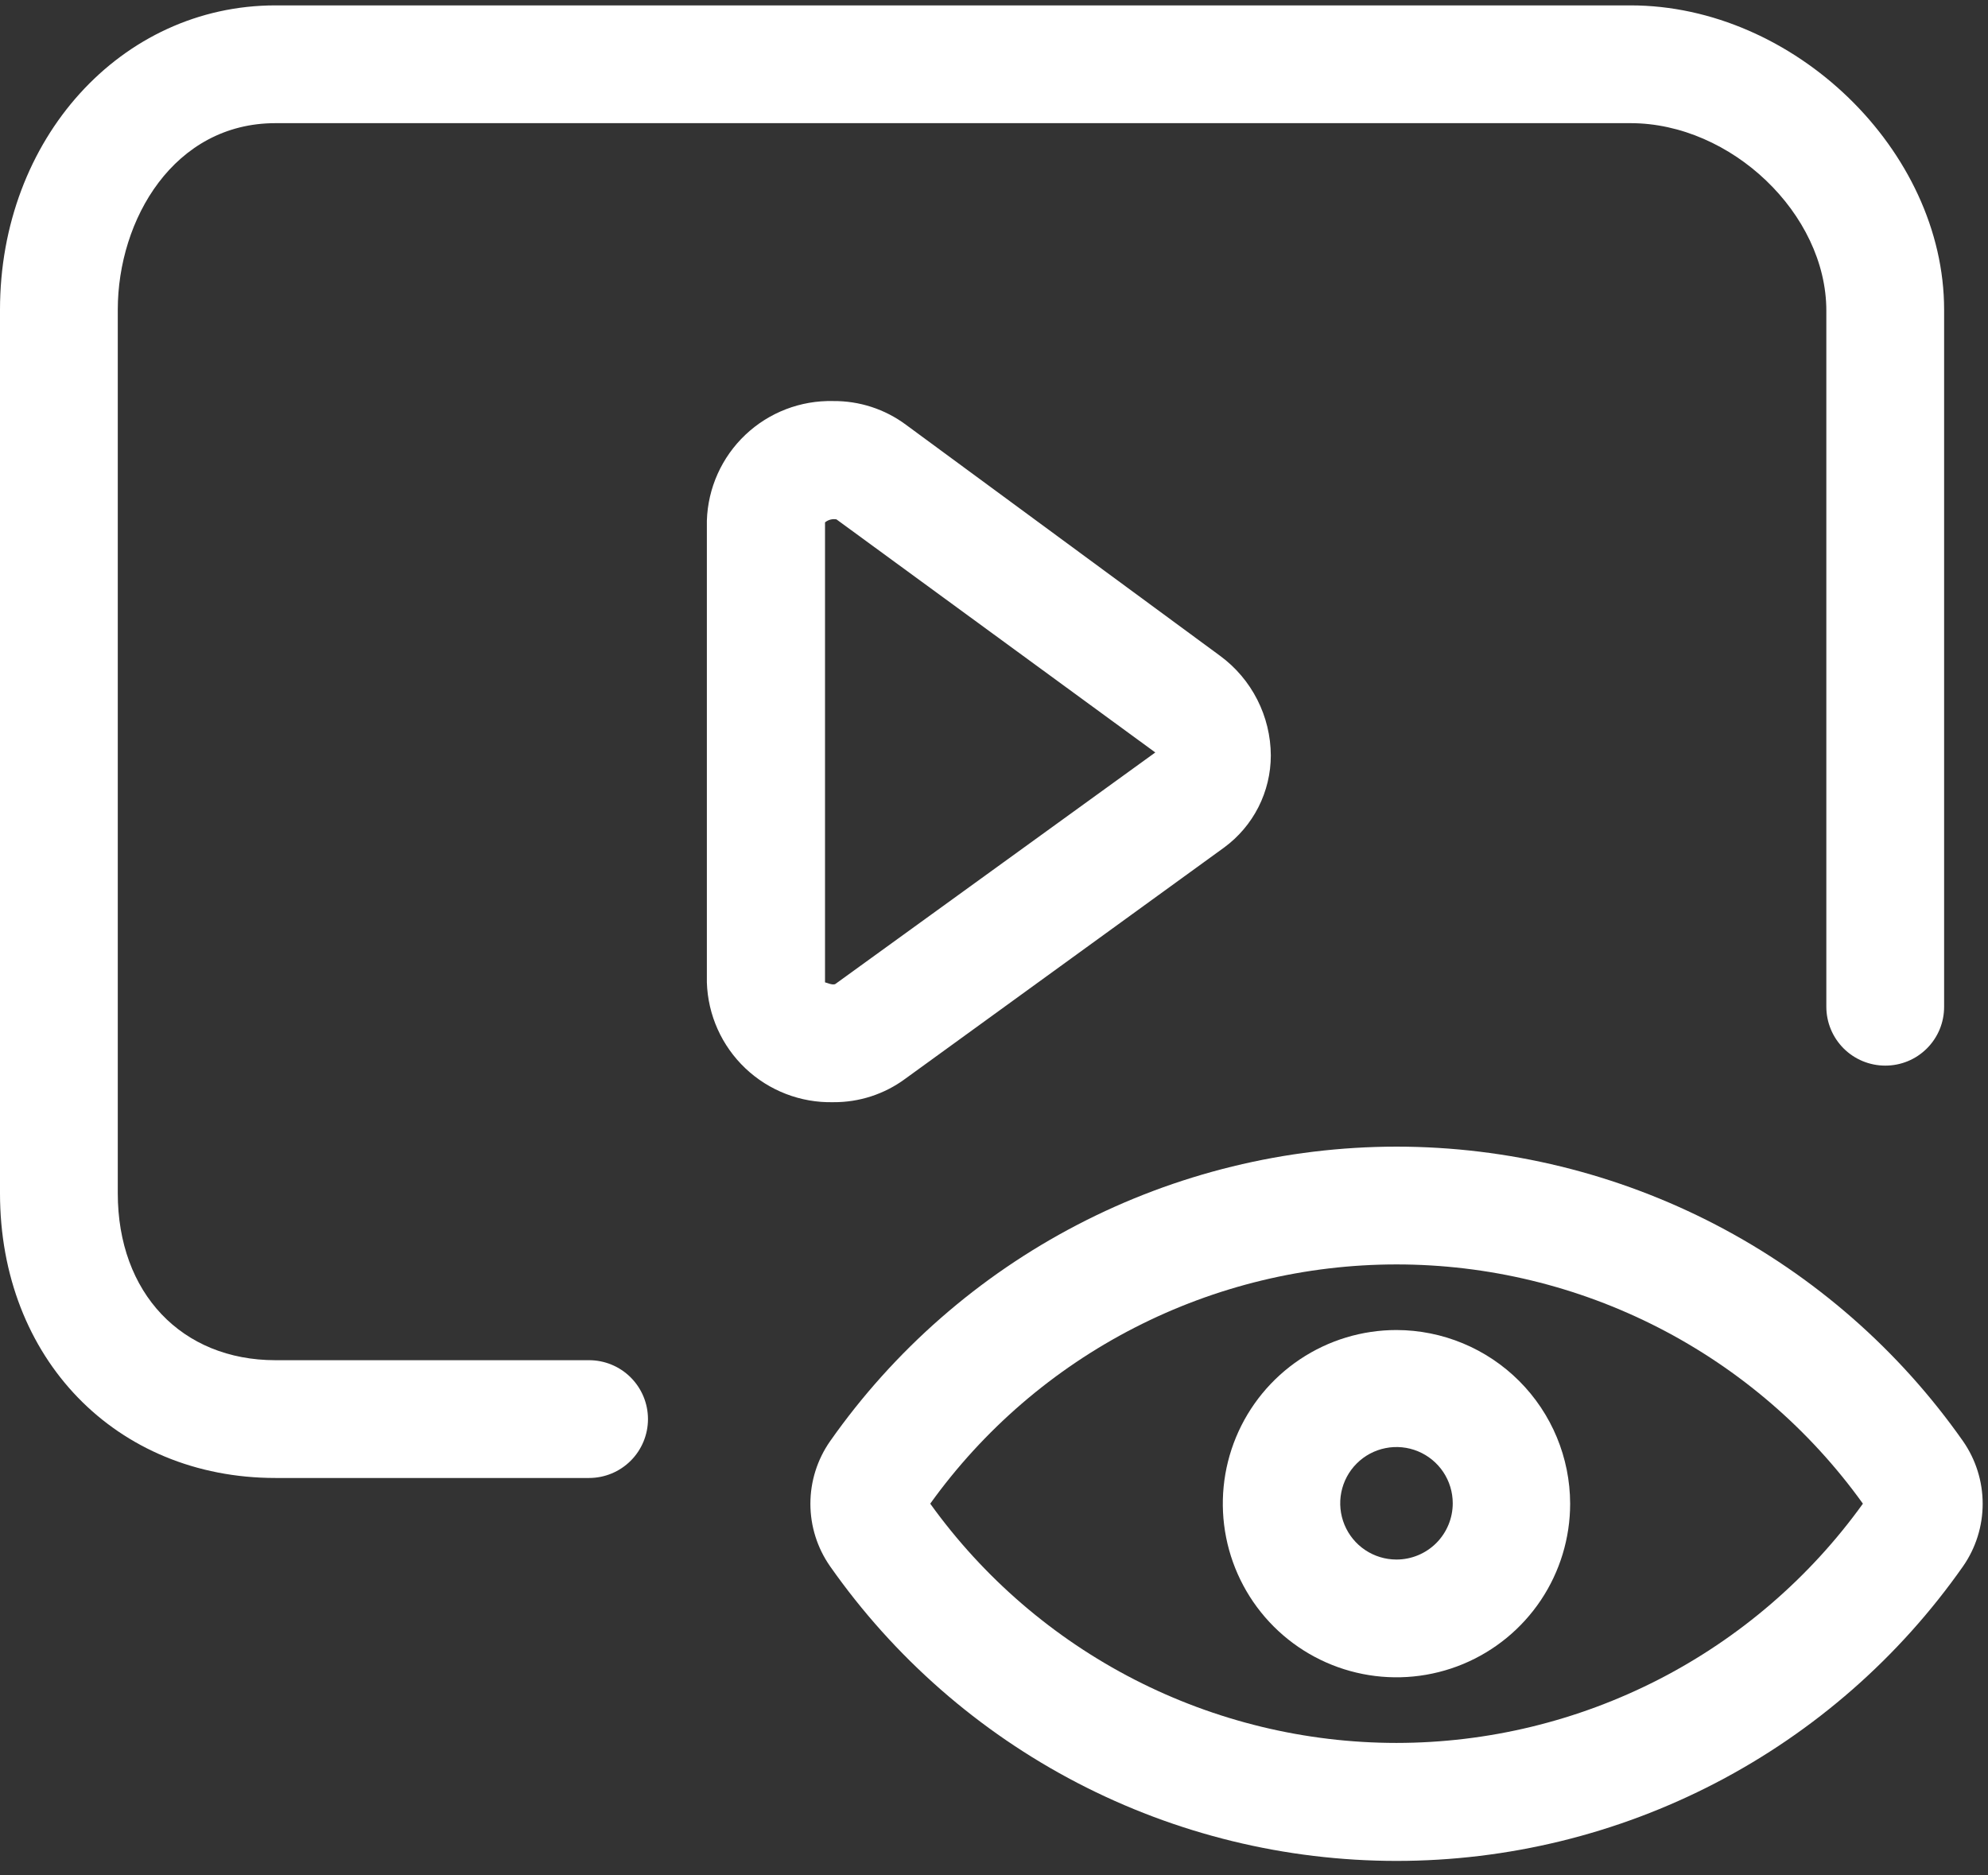
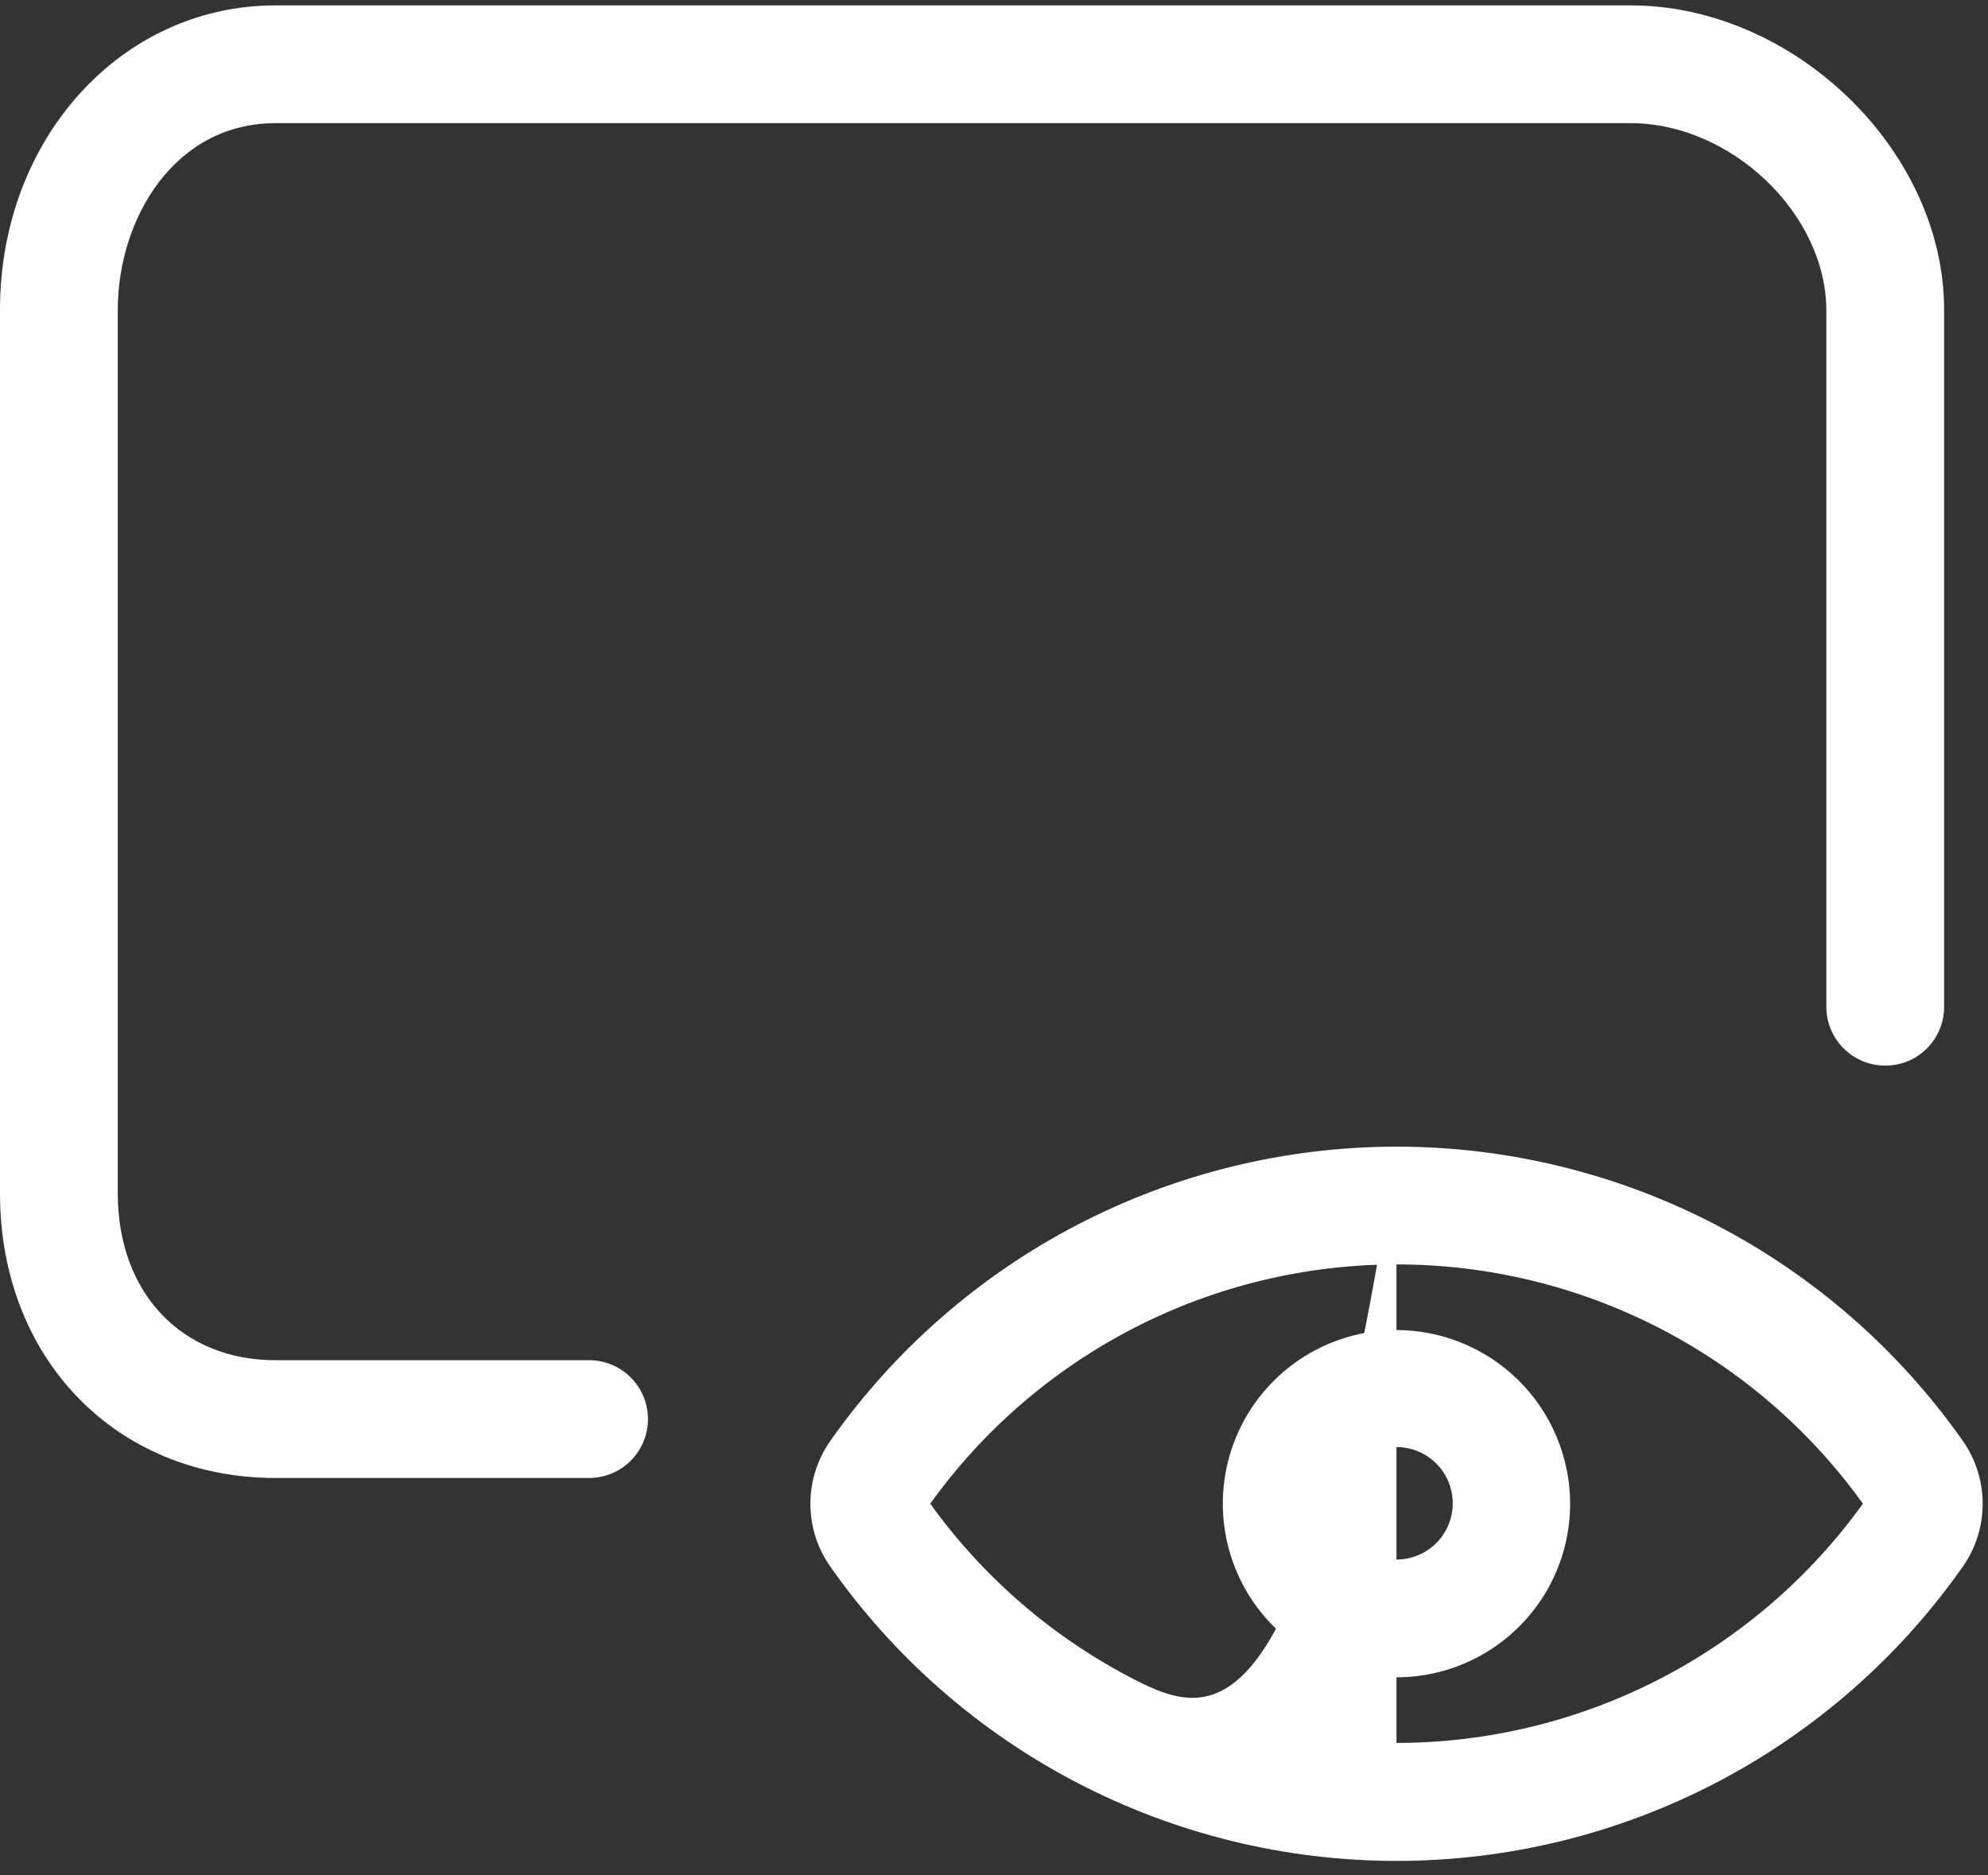
<svg xmlns="http://www.w3.org/2000/svg" width="106" height="100" viewBox="0 0 106 100" fill="none">
  <rect x="0" y="0" width="106" height="100" fill="#333333" stroke="none" />
  <g clip-path="url(#clip0_3_947)">
-     <path d="M74.46 61.141C68.535 61.146 62.699 62.575 57.443 65.309C52.187 68.043 47.665 72.001 44.26 76.849C43.577 77.827 43.21 78.991 43.21 80.184C43.21 81.377 43.577 82.541 44.26 83.518C47.663 88.37 52.184 92.331 57.442 95.066C62.7 97.8 68.539 99.228 74.465 99.228C80.392 99.228 86.231 97.8 91.489 95.066C96.746 92.331 101.268 88.37 104.67 83.518C105.351 82.54 105.716 81.376 105.716 80.184C105.716 78.992 105.351 77.828 104.67 76.849C101.266 72 96.745 68.042 91.488 65.308C86.232 62.574 80.395 61.145 74.47 61.141H74.46ZM74.46 92.937C69.602 92.935 64.813 91.776 60.49 89.558C56.168 87.339 52.435 84.124 49.6 80.179C52.434 76.231 56.168 73.016 60.492 70.797C64.816 68.579 69.606 67.422 74.465 67.422C79.325 67.422 84.115 68.579 88.439 70.797C92.763 73.016 96.496 76.231 99.33 80.179C96.493 84.124 92.758 87.338 88.434 89.557C84.11 91.775 79.32 92.934 74.46 92.937Z" fill="white" />
+     <path d="M74.46 61.141C68.535 61.146 62.699 62.575 57.443 65.309C52.187 68.043 47.665 72.001 44.26 76.849C43.577 77.827 43.21 78.991 43.21 80.184C43.21 81.377 43.577 82.541 44.26 83.518C47.663 88.37 52.184 92.331 57.442 95.066C62.7 97.8 68.539 99.228 74.465 99.228C80.392 99.228 86.231 97.8 91.489 95.066C96.746 92.331 101.268 88.37 104.67 83.518C105.351 82.54 105.716 81.376 105.716 80.184C105.716 78.992 105.351 77.828 104.67 76.849C101.266 72 96.745 68.042 91.488 65.308C86.232 62.574 80.395 61.145 74.47 61.141H74.46ZC69.602 92.935 64.813 91.776 60.49 89.558C56.168 87.339 52.435 84.124 49.6 80.179C52.434 76.231 56.168 73.016 60.492 70.797C64.816 68.579 69.606 67.422 74.465 67.422C79.325 67.422 84.115 68.579 88.439 70.797C92.763 73.016 96.496 76.231 99.33 80.179C96.493 84.124 92.758 87.338 88.434 89.557C84.11 91.775 79.32 92.934 74.46 92.937Z" fill="white" />
    <path d="M74.46 70.92C72.629 70.92 70.838 71.463 69.316 72.48C67.793 73.498 66.606 74.944 65.905 76.635C65.204 78.327 65.021 80.189 65.378 81.985C65.735 83.781 66.617 85.431 67.912 86.726C69.207 88.021 70.857 88.903 72.654 89.26C74.45 89.617 76.312 89.434 78.004 88.733C79.696 88.032 81.142 86.845 82.16 85.323C83.177 83.8 83.72 82.01 83.72 80.179C83.715 77.725 82.738 75.373 81.002 73.637C79.267 71.902 76.915 70.925 74.46 70.92ZM74.46 83.158C73.867 83.158 73.287 82.982 72.793 82.653C72.3 82.323 71.916 81.855 71.689 81.307C71.462 80.758 71.402 80.155 71.518 79.573C71.634 78.992 71.919 78.457 72.339 78.038C72.758 77.618 73.293 77.332 73.875 77.217C74.457 77.101 75.06 77.16 75.608 77.387C76.156 77.614 76.625 77.999 76.955 78.492C77.284 78.985 77.46 79.565 77.46 80.159C77.46 80.954 77.144 81.717 76.582 82.28C76.019 82.842 75.256 83.158 74.46 83.158Z" fill="white" />
    <path d="M100.52 56.821C100.933 56.822 101.342 56.742 101.723 56.585C102.105 56.428 102.451 56.196 102.743 55.904C103.035 55.613 103.266 55.266 103.424 54.885C103.581 54.503 103.661 54.094 103.66 53.681V16.515C103.66 8.026 95.66 0.287 86.94 0.287H14.69C6.45 0.287 0 7.416 0 16.515V63.63C0 72.43 6.18 78.809 14.69 78.809H31.41C32.243 78.809 33.041 78.478 33.63 77.889C34.219 77.3 34.55 76.502 34.55 75.669C34.55 74.836 34.219 74.038 33.63 73.449C33.041 72.86 32.243 72.529 31.41 72.529H14.69C9.69 72.529 6.28 68.95 6.28 63.63V16.515C6.28 11.696 9.28 6.567 14.69 6.567H86.94C92.31 6.567 97.38 11.406 97.38 16.566V53.681C97.38 54.514 97.711 55.313 98.3 55.902C98.888 56.49 99.687 56.821 100.52 56.821Z" fill="white" />
-     <path d="M48.3 22.645C47.182 21.815 45.823 21.373 44.43 21.385C42.692 21.342 41.007 21.989 39.744 23.184C38.481 24.38 37.743 26.026 37.69 27.764V52.382C37.743 54.121 38.481 55.768 39.743 56.965C41.006 58.162 42.691 58.811 44.43 58.771C45.812 58.782 47.16 58.343 48.27 57.521L65.27 45.192C66.041 44.627 66.668 43.887 67.101 43.035C67.533 42.182 67.759 41.239 67.76 40.283C67.755 39.249 67.508 38.23 67.039 37.309C66.571 36.387 65.893 35.587 65.06 34.974L48.3 22.645ZM44.55 52.462C44.41 52.562 44.05 52.382 43.99 52.382V27.854C44.074 27.785 44.172 27.735 44.278 27.707C44.383 27.679 44.493 27.675 44.6 27.694L61.6 40.123L44.55 52.462Z" fill="white" />
  </g>
  <defs>
    <clipPath id="clip0_3_947">
      <rect width="105.71" height="98.939" fill="white" transform="translate(0 0.287)" />
    </clipPath>
  </defs>
</svg>